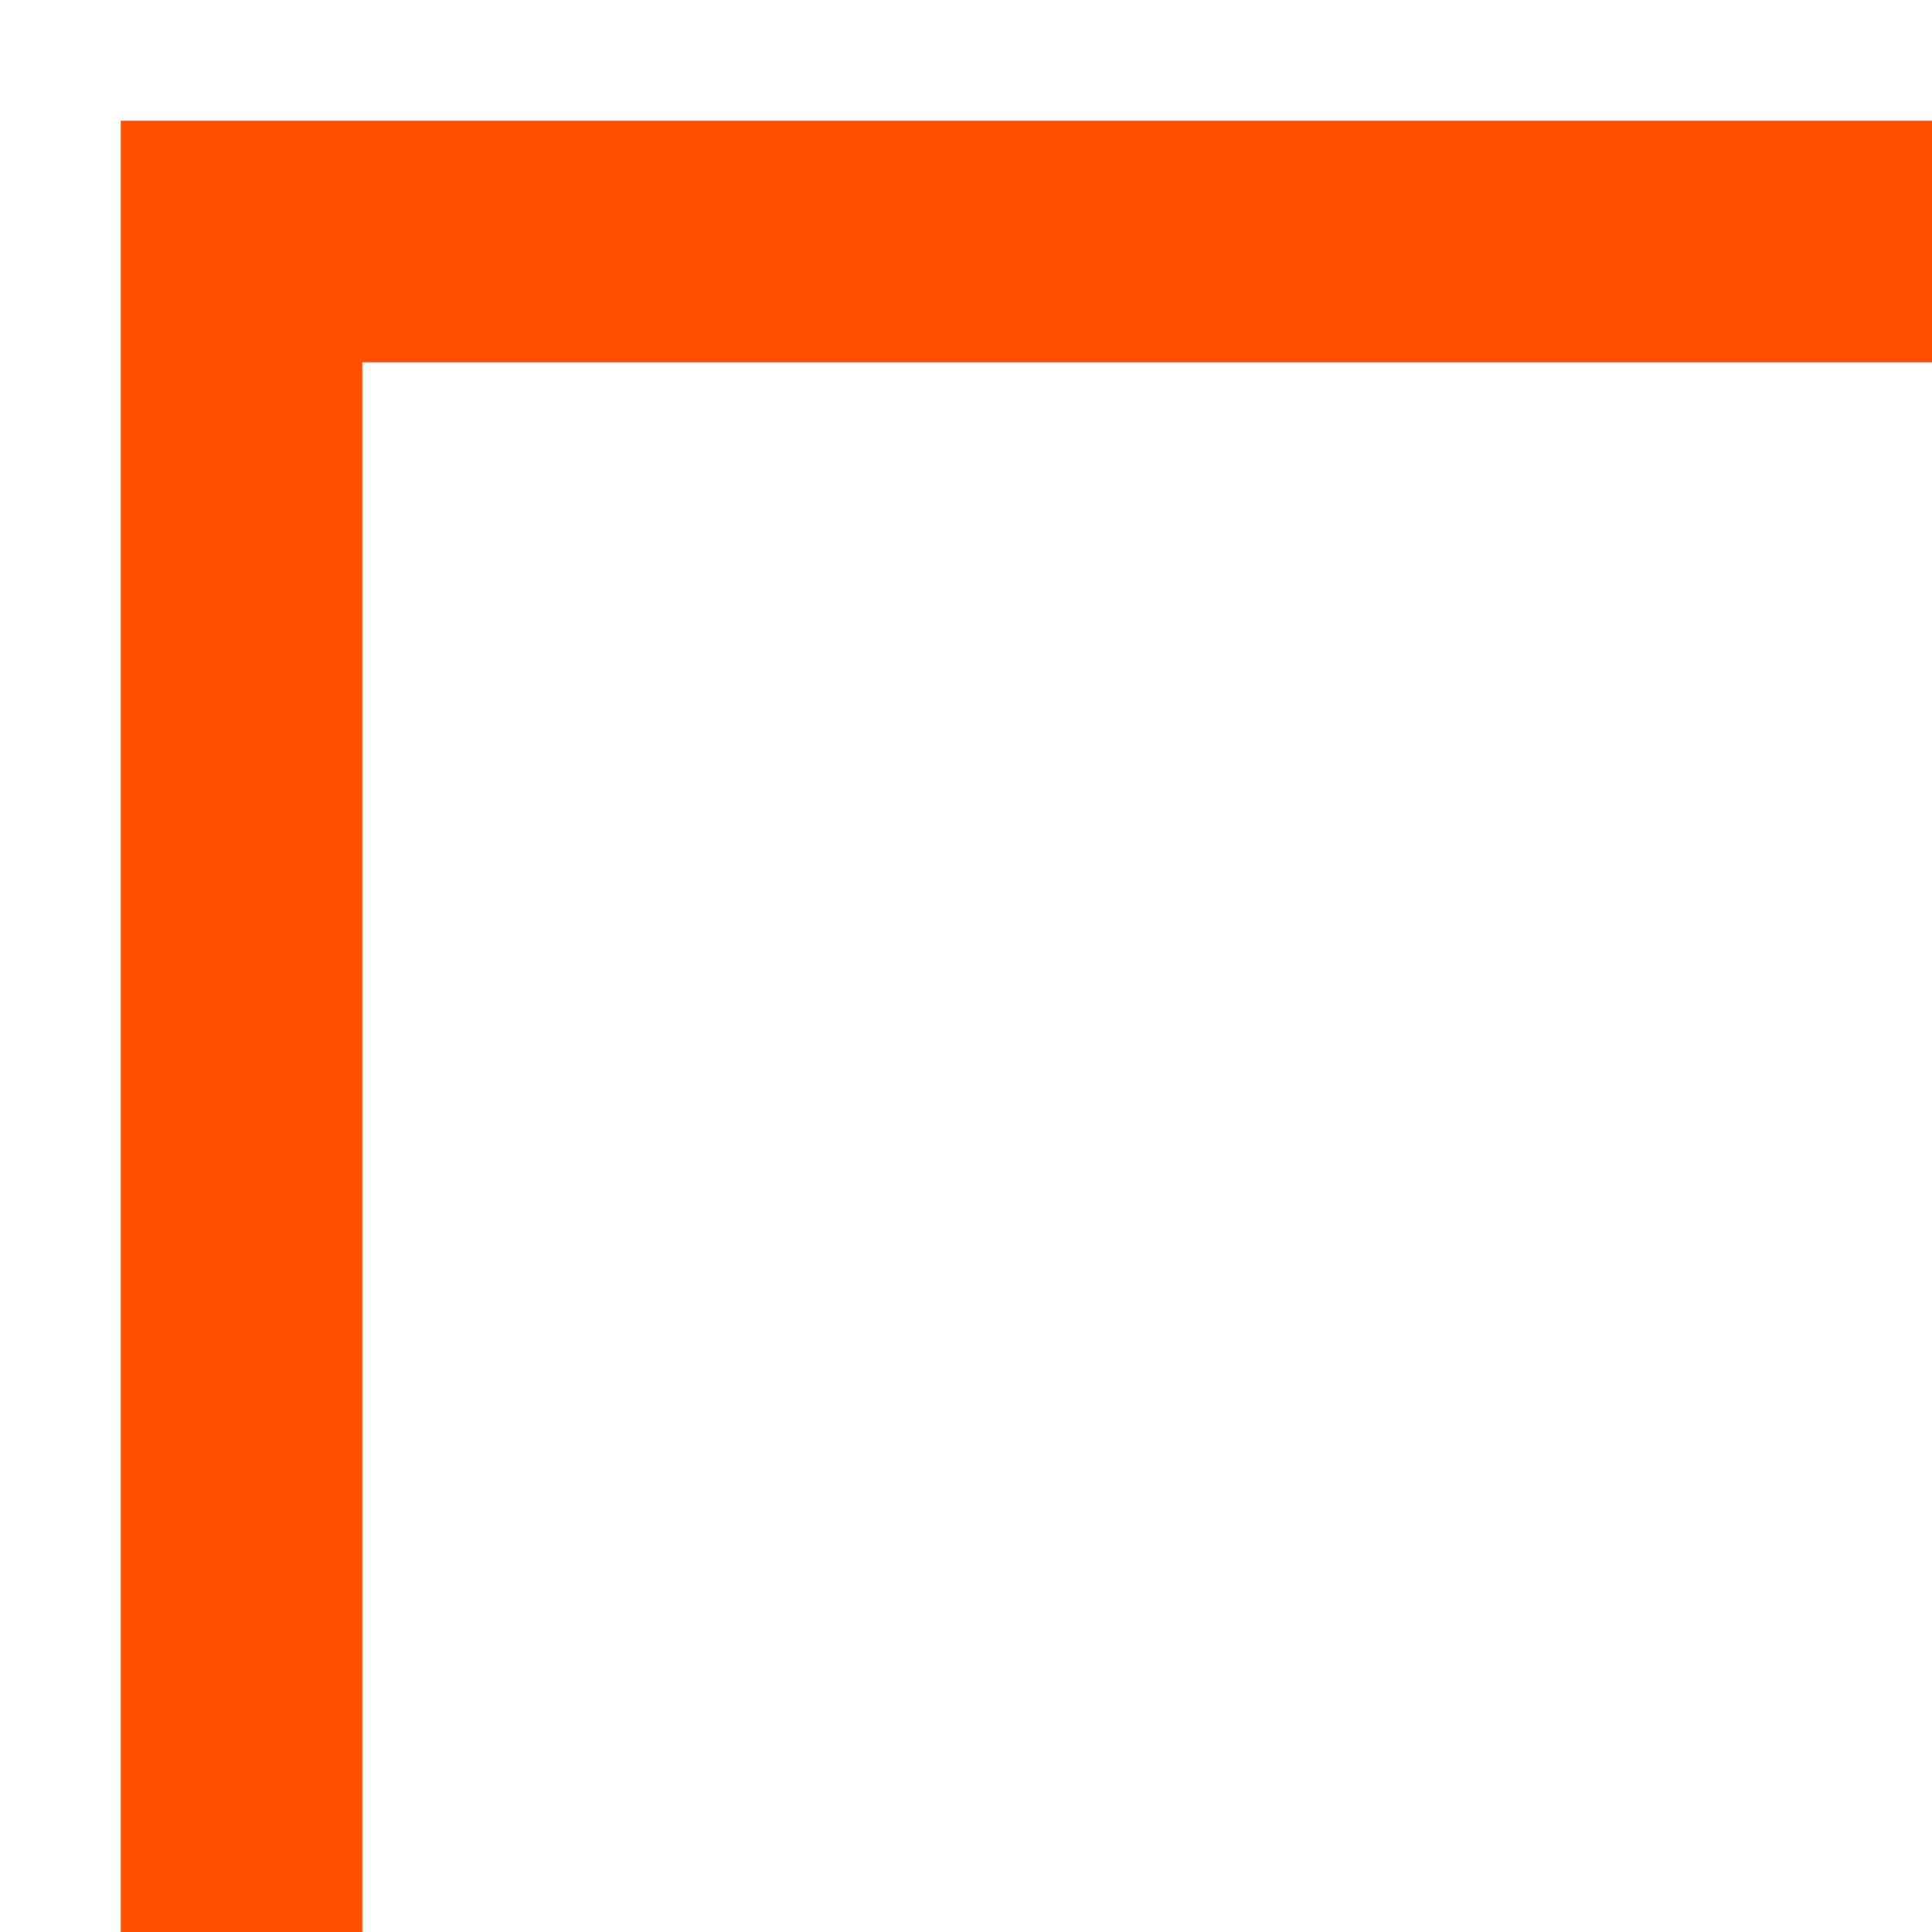
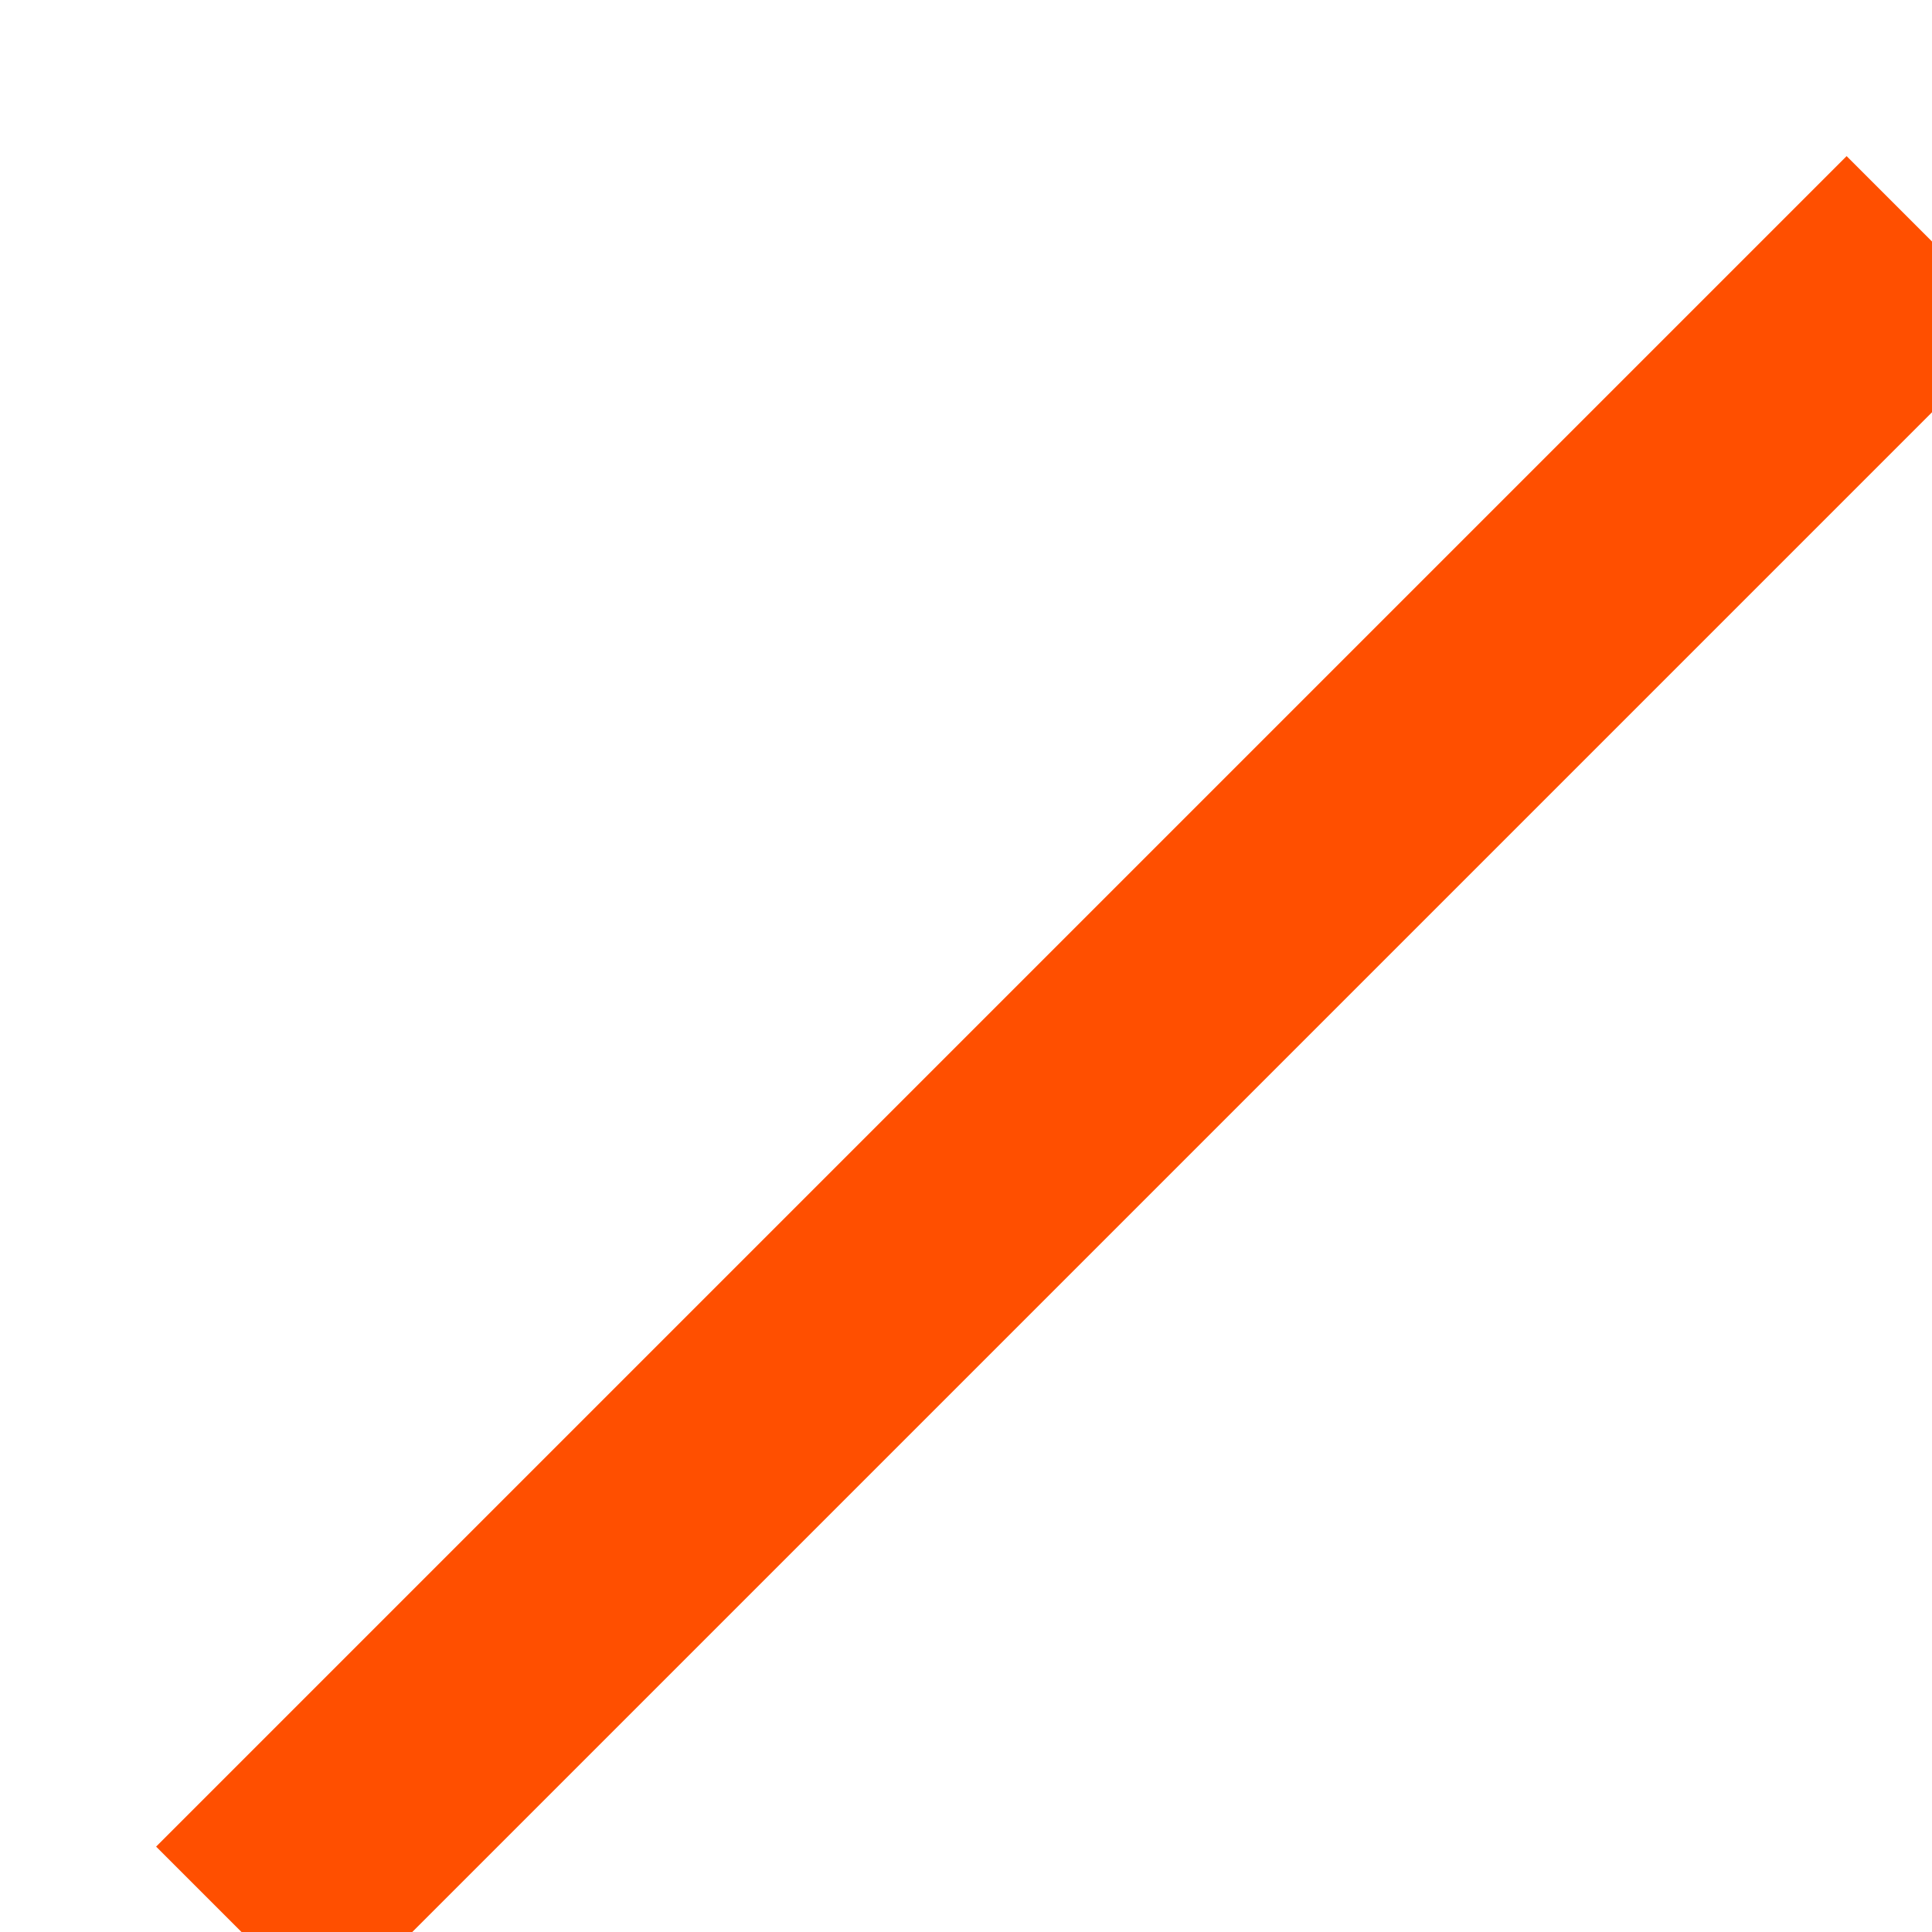
<svg xmlns="http://www.w3.org/2000/svg" width="8" height="8" viewBox="0 0 8 8" fill="none">
-   <path d="M1 8L1 1L8 1" stroke="#FF4F00" stroke-miterlimit="10" />
+   <path d="M1 8L8 1" stroke="#FF4F00" stroke-miterlimit="10" />
</svg>